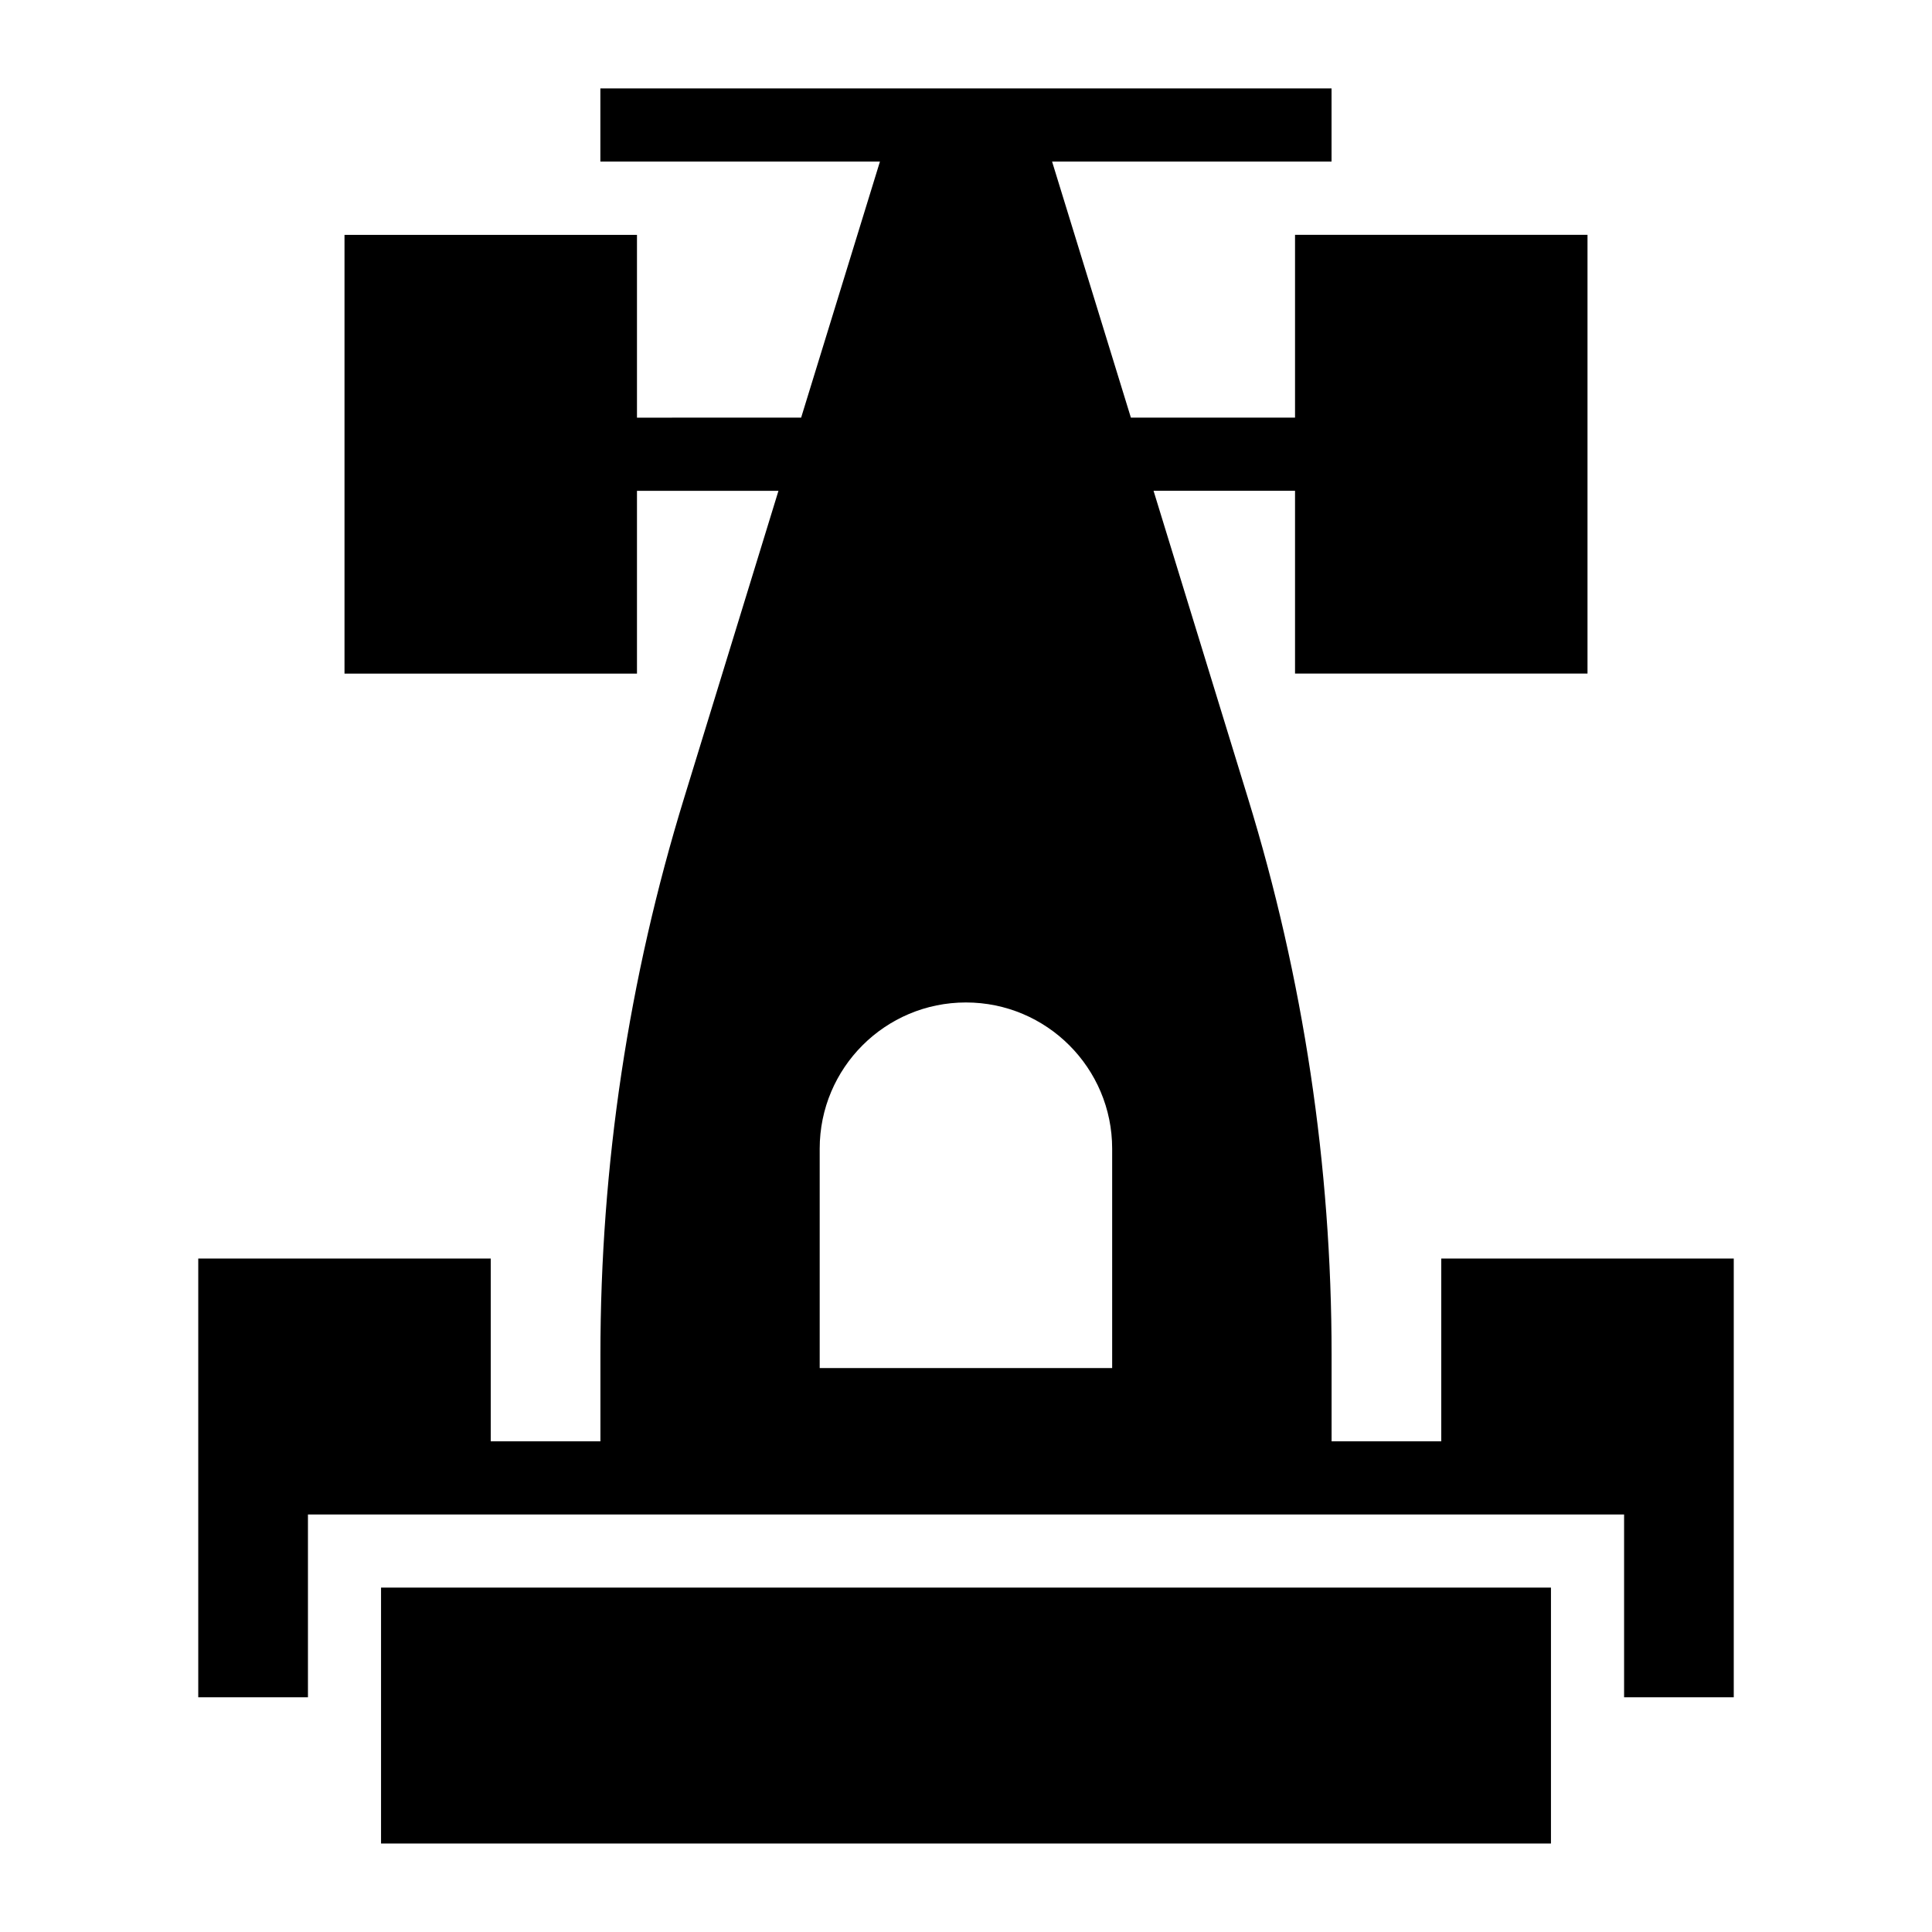
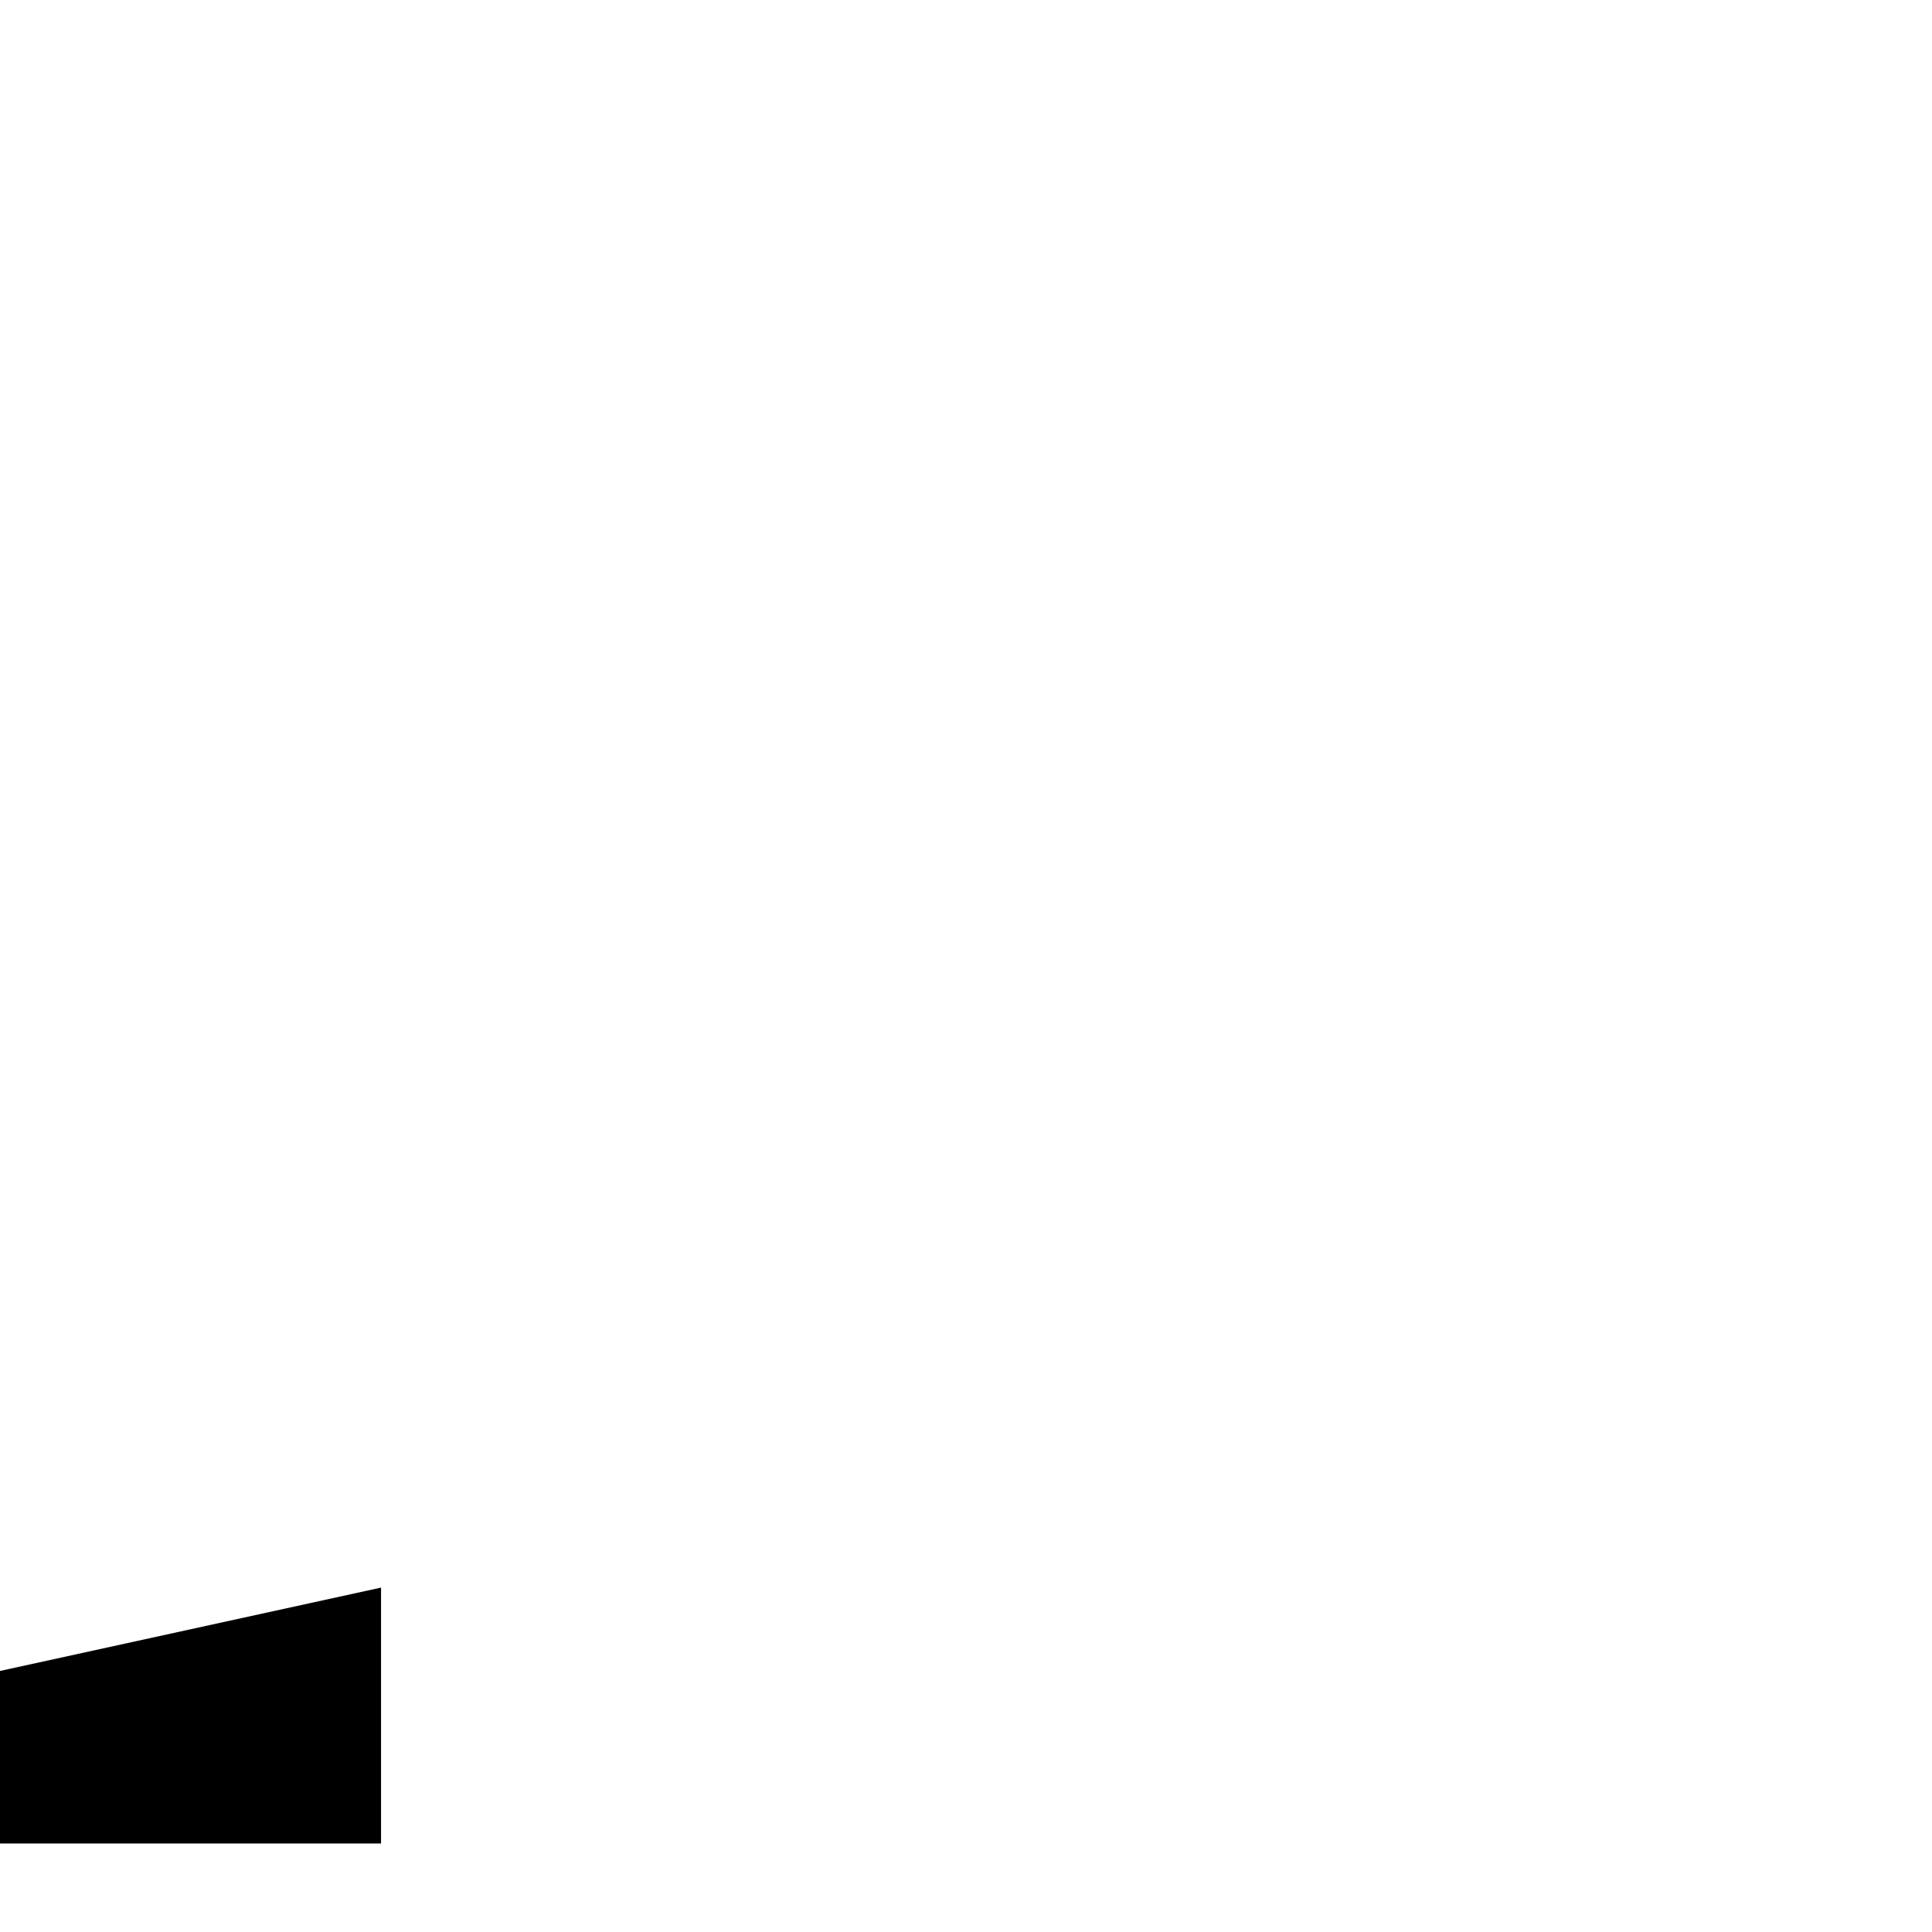
<svg xmlns="http://www.w3.org/2000/svg" fill="#000000" width="800px" height="800px" version="1.1" viewBox="144 144 512 512">
  <g>
-     <path d="m244.98 564.73h310.04v67.82h-310.04z" />
-     <path d="m525.95 477.53v48.441h-29.066v-22.965c0-49.992-7.461-99.695-22.188-147.56l-24.996-81.383 37.496 0.004v48.441h77.508v-116.27h-77.508v48.441h-43.5l-20.887-67.867h74.062v-19.379h-193.77v19.379h74.094l-20.887 67.867-43.504 0.004v-48.441h-77.508v116.27h77.508v-48.441h37.496l-24.996 81.383c-14.727 47.859-22.188 97.465-22.188 147.55v22.965h-29.066v-48.441l-77.512-0.004v116.27h29.07v-48.441l48.441-0.004h300.35v48.441l29.062 0.004v-116.27zm-87.215 29.02h-77.508v-58.133c0-21.402 17.352-38.754 38.754-38.754 21.402 0 38.754 17.352 38.754 38.754z" />
+     <path d="m244.98 564.73v67.82h-310.04z" />
  </g>
</svg>